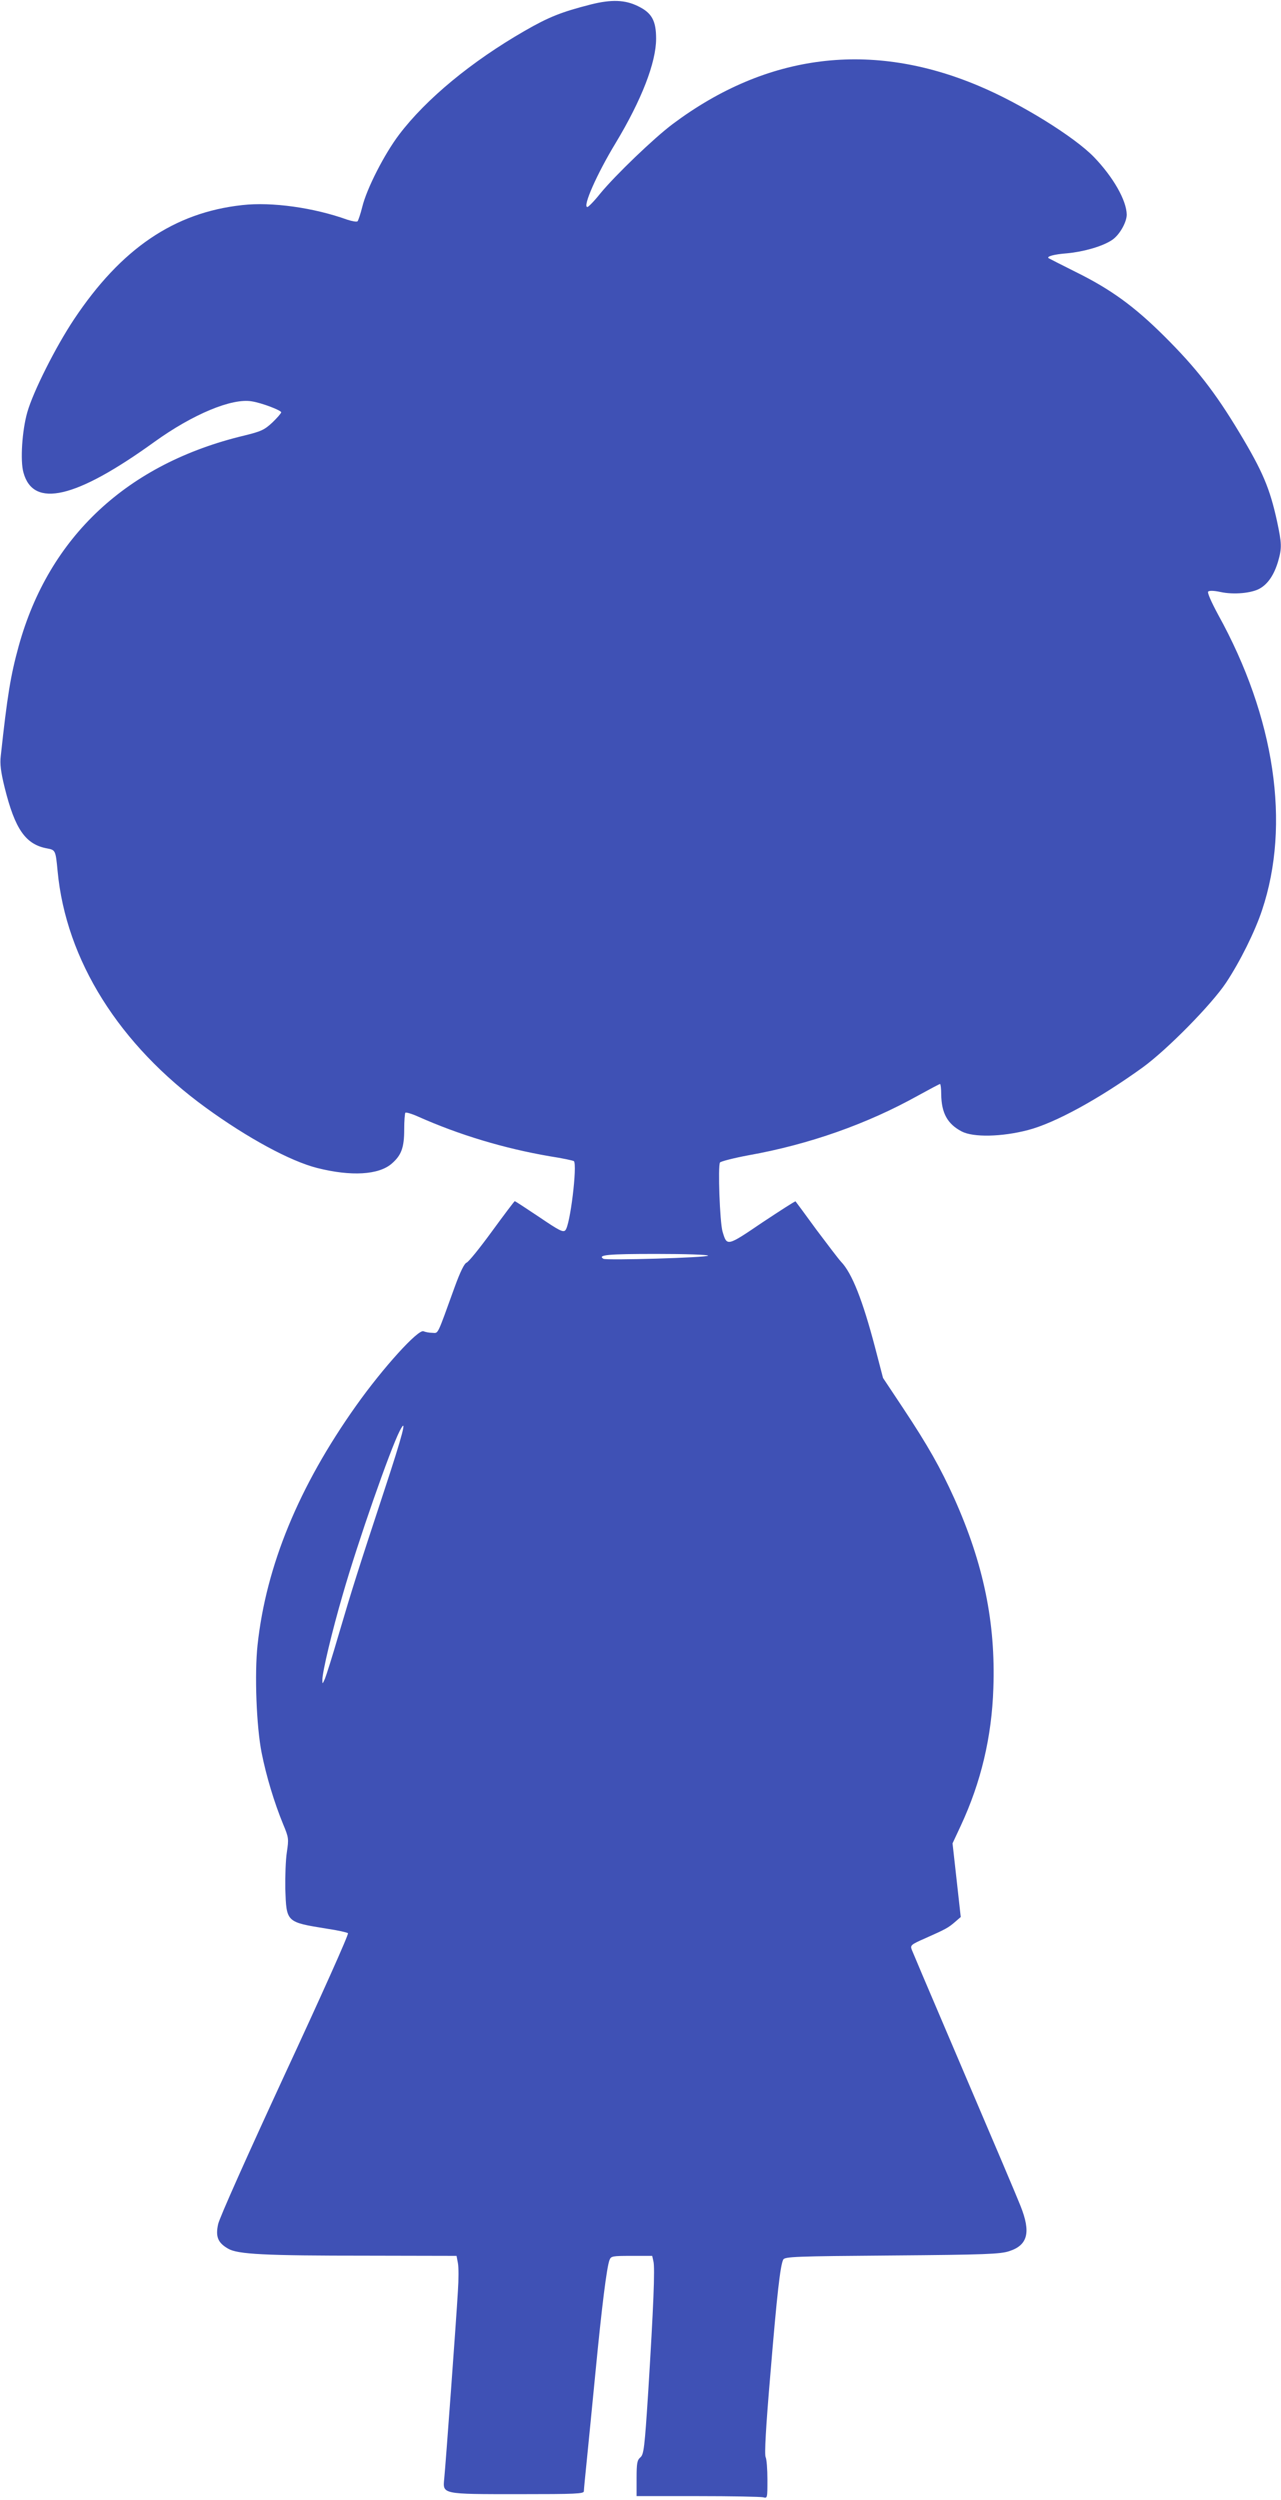
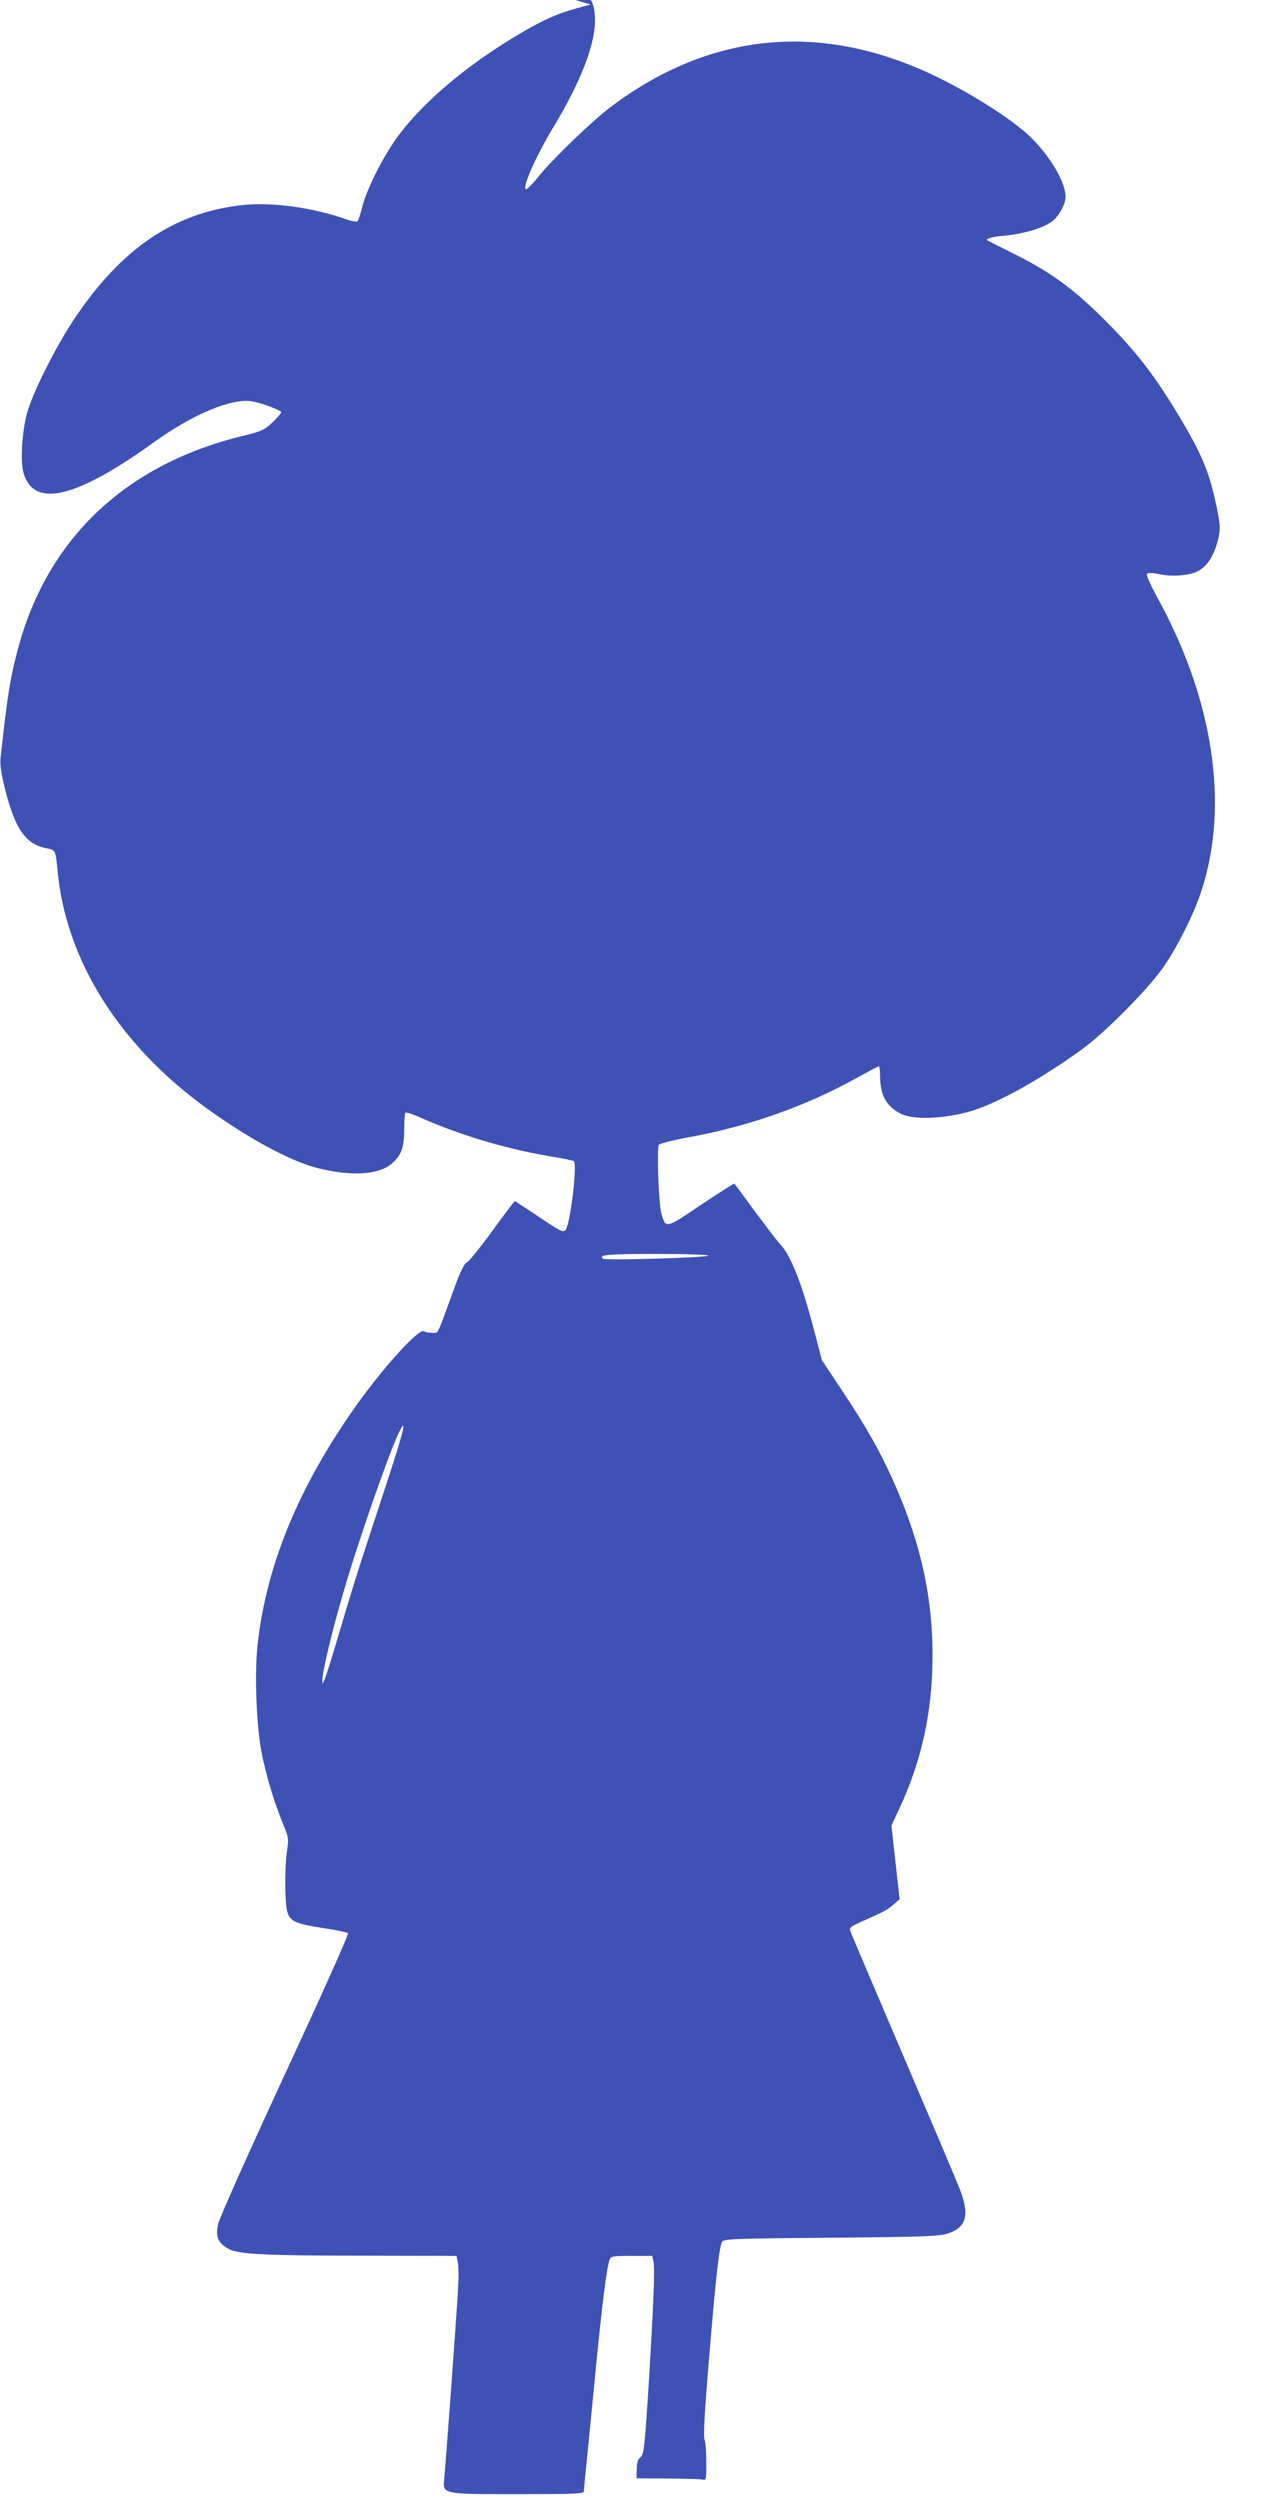
<svg xmlns="http://www.w3.org/2000/svg" version="1.0" width="656pt" height="1280pt" viewBox="0 0 656 1280" preserveAspectRatio="xMidYMid meet">
  <g transform="translate(0,1280) scale(0.1,-0.1)" fill="#3f51b5" stroke="none">
-     <path d="M3025 12777 c-149 -38 -215 -64 -338 -135 -273 -157 -505 -349 -643 -531 -75 -99 -166 -276 -189 -371 -9 -36 -20 -68 -24 -73 -4 -4 -27 0 -52 8 -172 62 -387 92 -538 75 -349 -38 -621 -223 -862 -585 -94 -141 -209 -370 -239 -475 -27 -94 -37 -249 -20 -309 50 -185 268 -134 670 156 197 142 398 226 500 208 51 -8 150 -46 150 -56 0 -5 -21 -29 -46 -53 -41 -38 -58 -45 -143 -66 -598 -143 -1000 -517 -1155 -1077 -42 -152 -59 -258 -92 -563 -5 -41 0 -82 20 -163 53 -213 107 -291 218 -311 42 -8 43 -10 53 -116 43 -456 315 -889 760 -1212 212 -154 431 -273 569 -308 174 -44 316 -36 383 23 49 43 63 82 63 175 0 43 3 81 6 85 3 3 32 -5 63 -19 213 -95 443 -164 676 -204 65 -10 120 -22 124 -25 18 -19 -19 -330 -44 -354 -11 -12 -31 -2 -134 68 -66 44 -122 81 -125 81 -2 0 -55 -70 -117 -155 -62 -85 -120 -157 -130 -160 -11 -4 -32 -46 -60 -123 -93 -257 -83 -237 -115 -236 -16 0 -36 4 -45 8 -27 12 -207 -186 -346 -382 -293 -413 -460 -818 -504 -1224 -16 -149 -6 -417 21 -553 24 -120 64 -253 110 -365 29 -69 29 -75 19 -143 -6 -38 -9 -123 -8 -188 6 -172 4 -170 214 -204 55 -8 103 -19 107 -23 5 -5 -141 -330 -323 -722 -189 -409 -336 -737 -342 -768 -14 -64 -1 -95 51 -125 49 -29 186 -36 713 -36 l457 -1 7 -37 c4 -20 4 -84 0 -142 -8 -142 -63 -892 -70 -961 -8 -81 -15 -80 382 -80 292 0 333 2 333 15 0 9 7 80 15 158 8 78 28 284 45 457 32 331 57 530 71 568 8 21 14 22 114 22 l105 0 6 -27 c9 -33 0 -241 -26 -662 -19 -296 -23 -328 -41 -343 -16 -14 -19 -29 -19 -107 l0 -91 313 0 c171 0 322 -3 335 -6 22 -6 22 -5 22 90 0 54 -4 105 -9 115 -7 12 1 155 24 424 34 412 51 559 66 588 8 15 61 17 556 21 480 4 555 7 601 22 96 31 112 97 58 232 -24 60 -98 235 -388 914 -88 206 -164 385 -169 398 -8 22 -4 26 69 58 108 48 118 54 152 83 l30 26 -21 189 -21 188 42 90 c104 223 159 456 167 704 12 336 -50 637 -200 972 -71 157 -134 269 -262 462 l-103 155 -41 157 c-63 240 -118 380 -174 438 -13 14 -70 89 -127 165 -56 77 -104 142 -106 144 -2 2 -78 -47 -170 -108 -183 -124 -181 -123 -204 -46 -14 50 -24 335 -13 353 5 6 71 23 146 37 309 55 607 160 869 306 58 32 109 59 112 59 3 0 6 -24 6 -52 1 -97 32 -153 105 -191 59 -31 205 -28 339 7 139 36 365 160 588 321 124 90 352 321 427 434 71 107 148 262 184 371 147 439 66 987 -225 1513 -36 67 -56 113 -51 118 6 6 30 5 63 -2 68 -15 161 -6 202 18 42 24 73 71 93 138 20 69 19 92 -5 205 -37 170 -74 257 -193 455 -125 208 -222 332 -386 495 -153 152 -273 239 -451 327 -74 37 -137 69 -140 71 -12 9 28 20 94 25 86 8 184 36 232 69 37 25 74 90 74 129 -1 73 -69 192 -167 294 -100 104 -376 275 -588 364 -552 234 -1086 168 -1570 -194 -95 -71 -294 -262 -372 -357 -30 -38 -60 -68 -65 -68 -26 0 49 170 145 328 133 221 207 412 207 534 0 92 -22 132 -92 166 -66 33 -136 36 -243 9z m601 -6406 c-6 -10 -521 -25 -536 -16 -32 20 24 25 271 25 149 0 268 -4 265 -9z m-1660 -1208 c-132 -401 -161 -492 -232 -733 -31 -107 -63 -208 -70 -225 -13 -29 -13 -29 -13 -5 -1 36 50 251 104 435 78 272 243 743 292 839 41 79 16 -17 -81 -311z" />
+     <path d="M3025 12777 c-149 -38 -215 -64 -338 -135 -273 -157 -505 -349 -643 -531 -75 -99 -166 -276 -189 -371 -9 -36 -20 -68 -24 -73 -4 -4 -27 0 -52 8 -172 62 -387 92 -538 75 -349 -38 -621 -223 -862 -585 -94 -141 -209 -370 -239 -475 -27 -94 -37 -249 -20 -309 50 -185 268 -134 670 156 197 142 398 226 500 208 51 -8 150 -46 150 -56 0 -5 -21 -29 -46 -53 -41 -38 -58 -45 -143 -66 -598 -143 -1000 -517 -1155 -1077 -42 -152 -59 -258 -92 -563 -5 -41 0 -82 20 -163 53 -213 107 -291 218 -311 42 -8 43 -10 53 -116 43 -456 315 -889 760 -1212 212 -154 431 -273 569 -308 174 -44 316 -36 383 23 49 43 63 82 63 175 0 43 3 81 6 85 3 3 32 -5 63 -19 213 -95 443 -164 676 -204 65 -10 120 -22 124 -25 18 -19 -19 -330 -44 -354 -11 -12 -31 -2 -134 68 -66 44 -122 81 -125 81 -2 0 -55 -70 -117 -155 -62 -85 -120 -157 -130 -160 -11 -4 -32 -46 -60 -123 -93 -257 -83 -237 -115 -236 -16 0 -36 4 -45 8 -27 12 -207 -186 -346 -382 -293 -413 -460 -818 -504 -1224 -16 -149 -6 -417 21 -553 24 -120 64 -253 110 -365 29 -69 29 -75 19 -143 -6 -38 -9 -123 -8 -188 6 -172 4 -170 214 -204 55 -8 103 -19 107 -23 5 -5 -141 -330 -323 -722 -189 -409 -336 -737 -342 -768 -14 -64 -1 -95 51 -125 49 -29 186 -36 713 -36 l457 -1 7 -37 c4 -20 4 -84 0 -142 -8 -142 -63 -892 -70 -961 -8 -81 -15 -80 382 -80 292 0 333 2 333 15 0 9 7 80 15 158 8 78 28 284 45 457 32 331 57 530 71 568 8 21 14 22 114 22 l105 0 6 -27 c9 -33 0 -241 -26 -662 -19 -296 -23 -328 -41 -343 -16 -14 -19 -29 -19 -107 c171 0 322 -3 335 -6 22 -6 22 -5 22 90 0 54 -4 105 -9 115 -7 12 1 155 24 424 34 412 51 559 66 588 8 15 61 17 556 21 480 4 555 7 601 22 96 31 112 97 58 232 -24 60 -98 235 -388 914 -88 206 -164 385 -169 398 -8 22 -4 26 69 58 108 48 118 54 152 83 l30 26 -21 189 -21 188 42 90 c104 223 159 456 167 704 12 336 -50 637 -200 972 -71 157 -134 269 -262 462 l-103 155 -41 157 c-63 240 -118 380 -174 438 -13 14 -70 89 -127 165 -56 77 -104 142 -106 144 -2 2 -78 -47 -170 -108 -183 -124 -181 -123 -204 -46 -14 50 -24 335 -13 353 5 6 71 23 146 37 309 55 607 160 869 306 58 32 109 59 112 59 3 0 6 -24 6 -52 1 -97 32 -153 105 -191 59 -31 205 -28 339 7 139 36 365 160 588 321 124 90 352 321 427 434 71 107 148 262 184 371 147 439 66 987 -225 1513 -36 67 -56 113 -51 118 6 6 30 5 63 -2 68 -15 161 -6 202 18 42 24 73 71 93 138 20 69 19 92 -5 205 -37 170 -74 257 -193 455 -125 208 -222 332 -386 495 -153 152 -273 239 -451 327 -74 37 -137 69 -140 71 -12 9 28 20 94 25 86 8 184 36 232 69 37 25 74 90 74 129 -1 73 -69 192 -167 294 -100 104 -376 275 -588 364 -552 234 -1086 168 -1570 -194 -95 -71 -294 -262 -372 -357 -30 -38 -60 -68 -65 -68 -26 0 49 170 145 328 133 221 207 412 207 534 0 92 -22 132 -92 166 -66 33 -136 36 -243 9z m601 -6406 c-6 -10 -521 -25 -536 -16 -32 20 24 25 271 25 149 0 268 -4 265 -9z m-1660 -1208 c-132 -401 -161 -492 -232 -733 -31 -107 -63 -208 -70 -225 -13 -29 -13 -29 -13 -5 -1 36 50 251 104 435 78 272 243 743 292 839 41 79 16 -17 -81 -311z" />
  </g>
</svg>